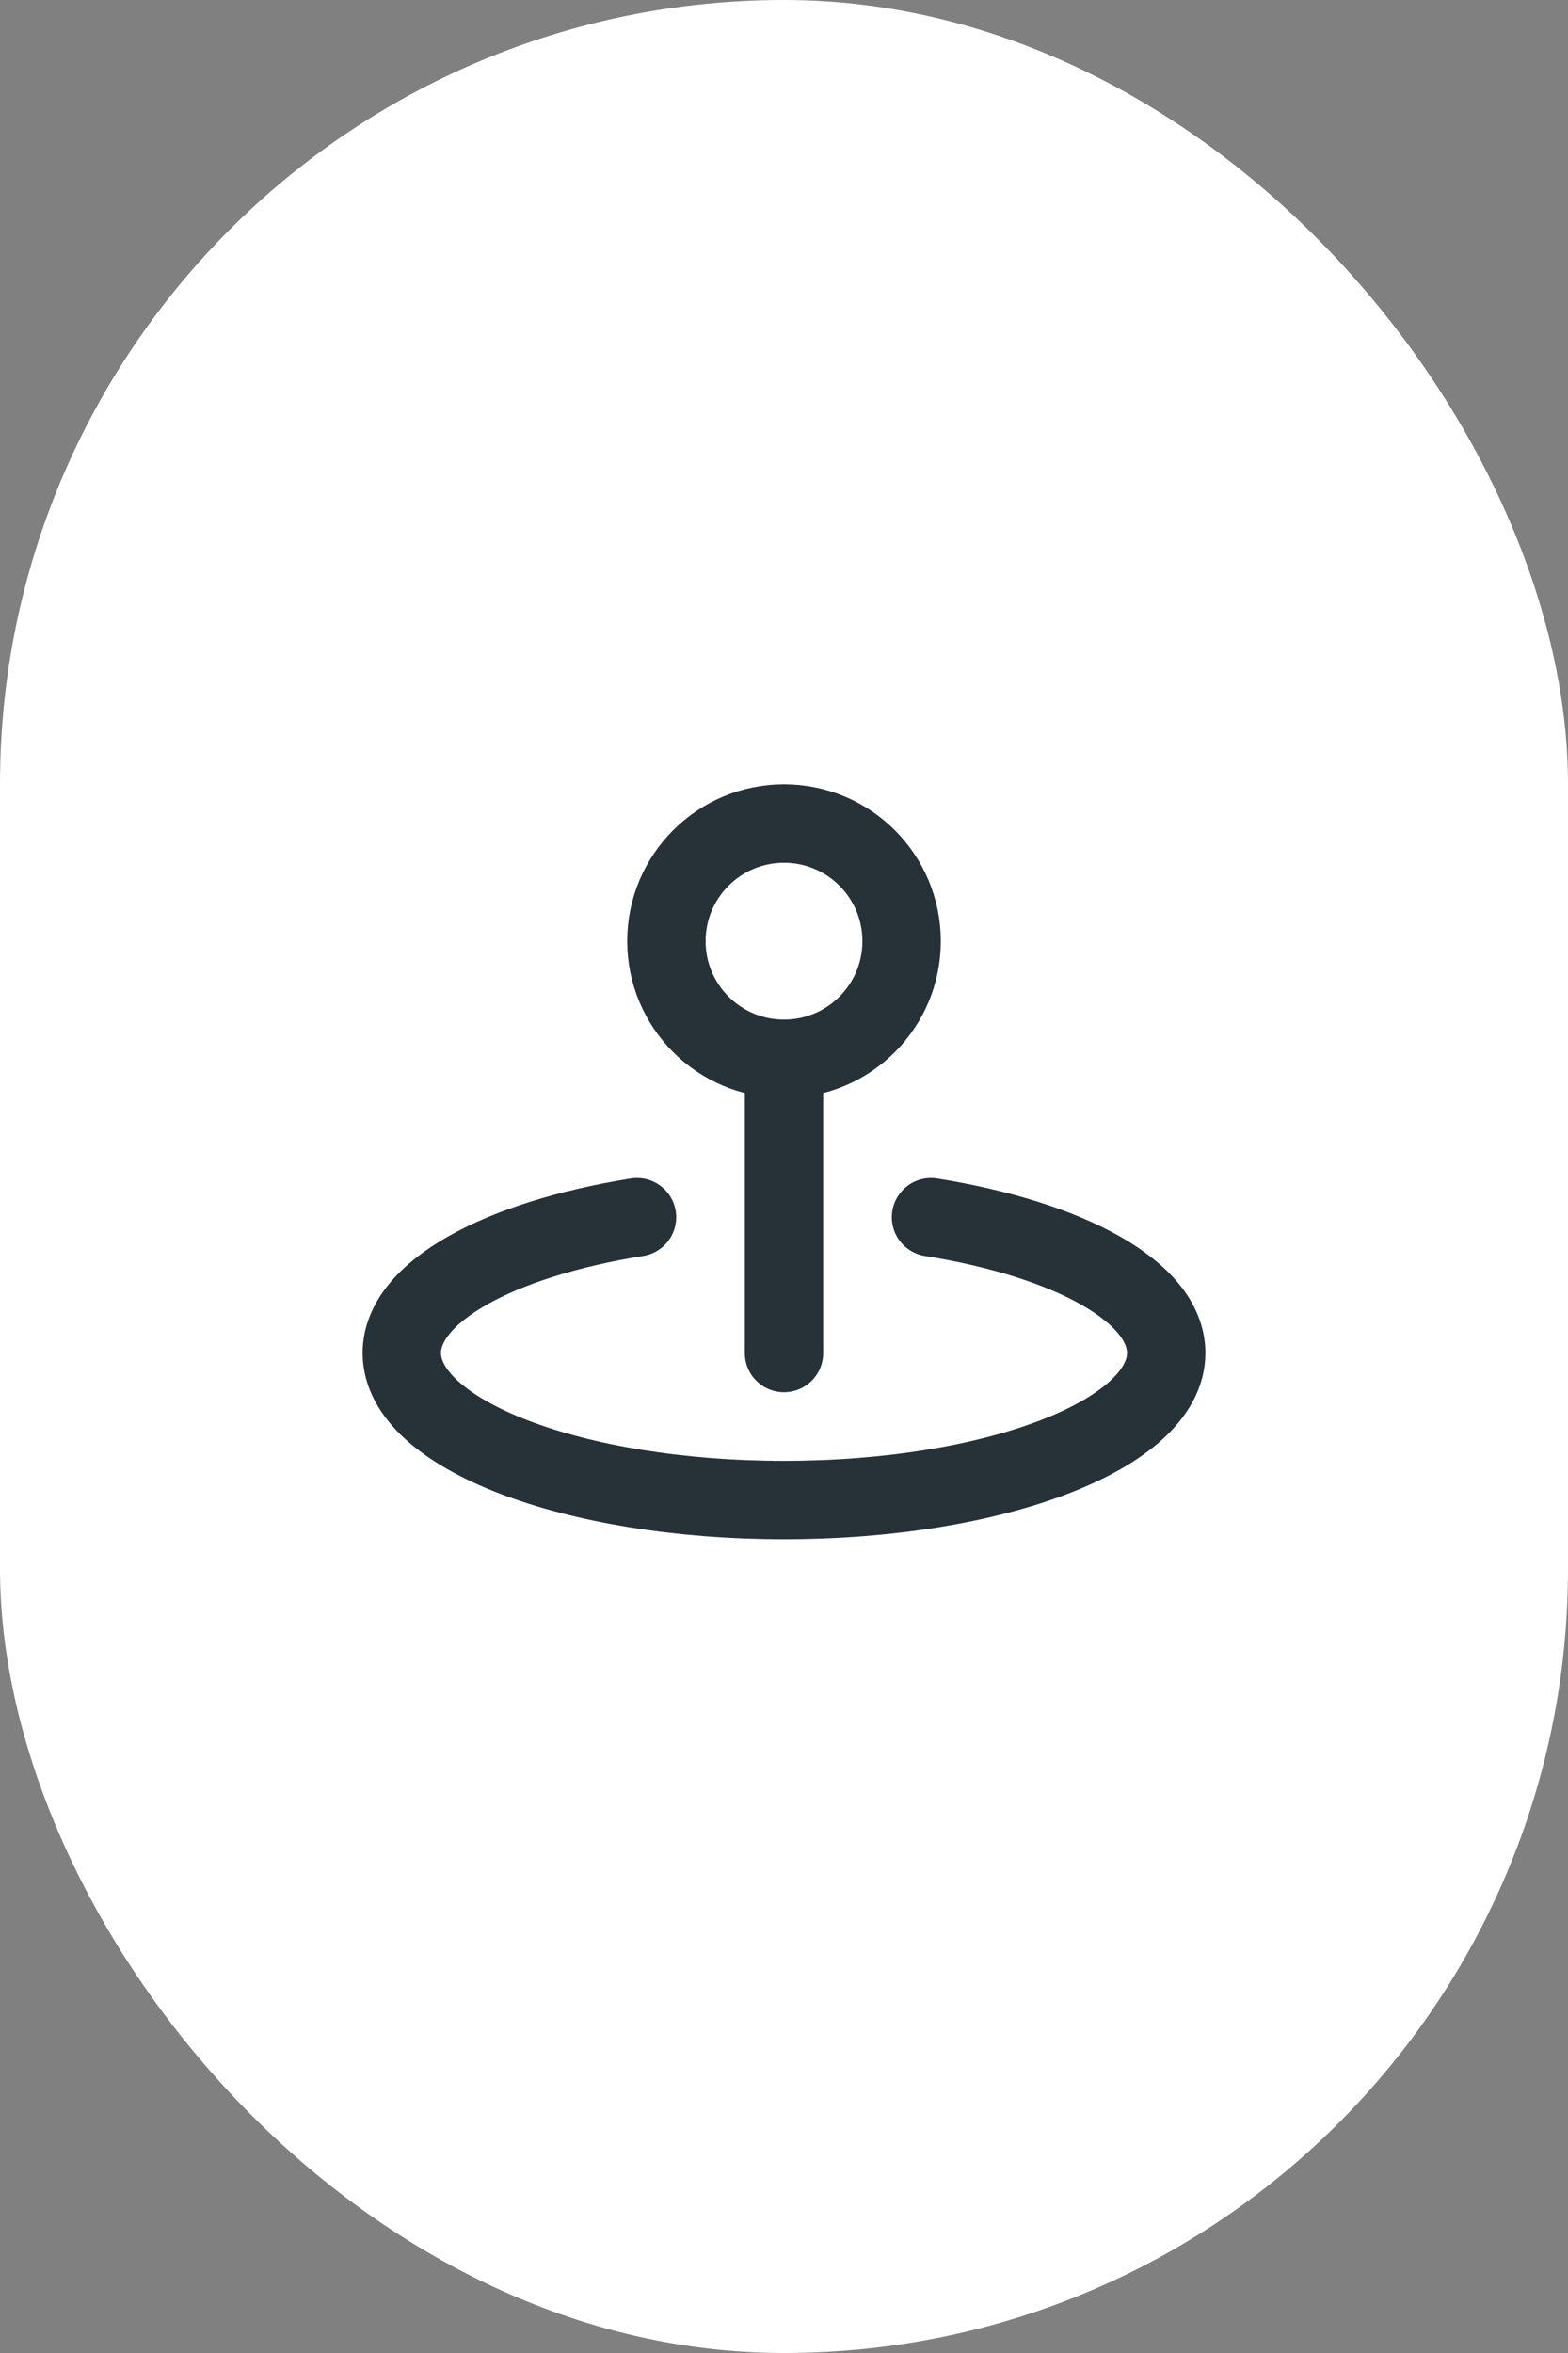
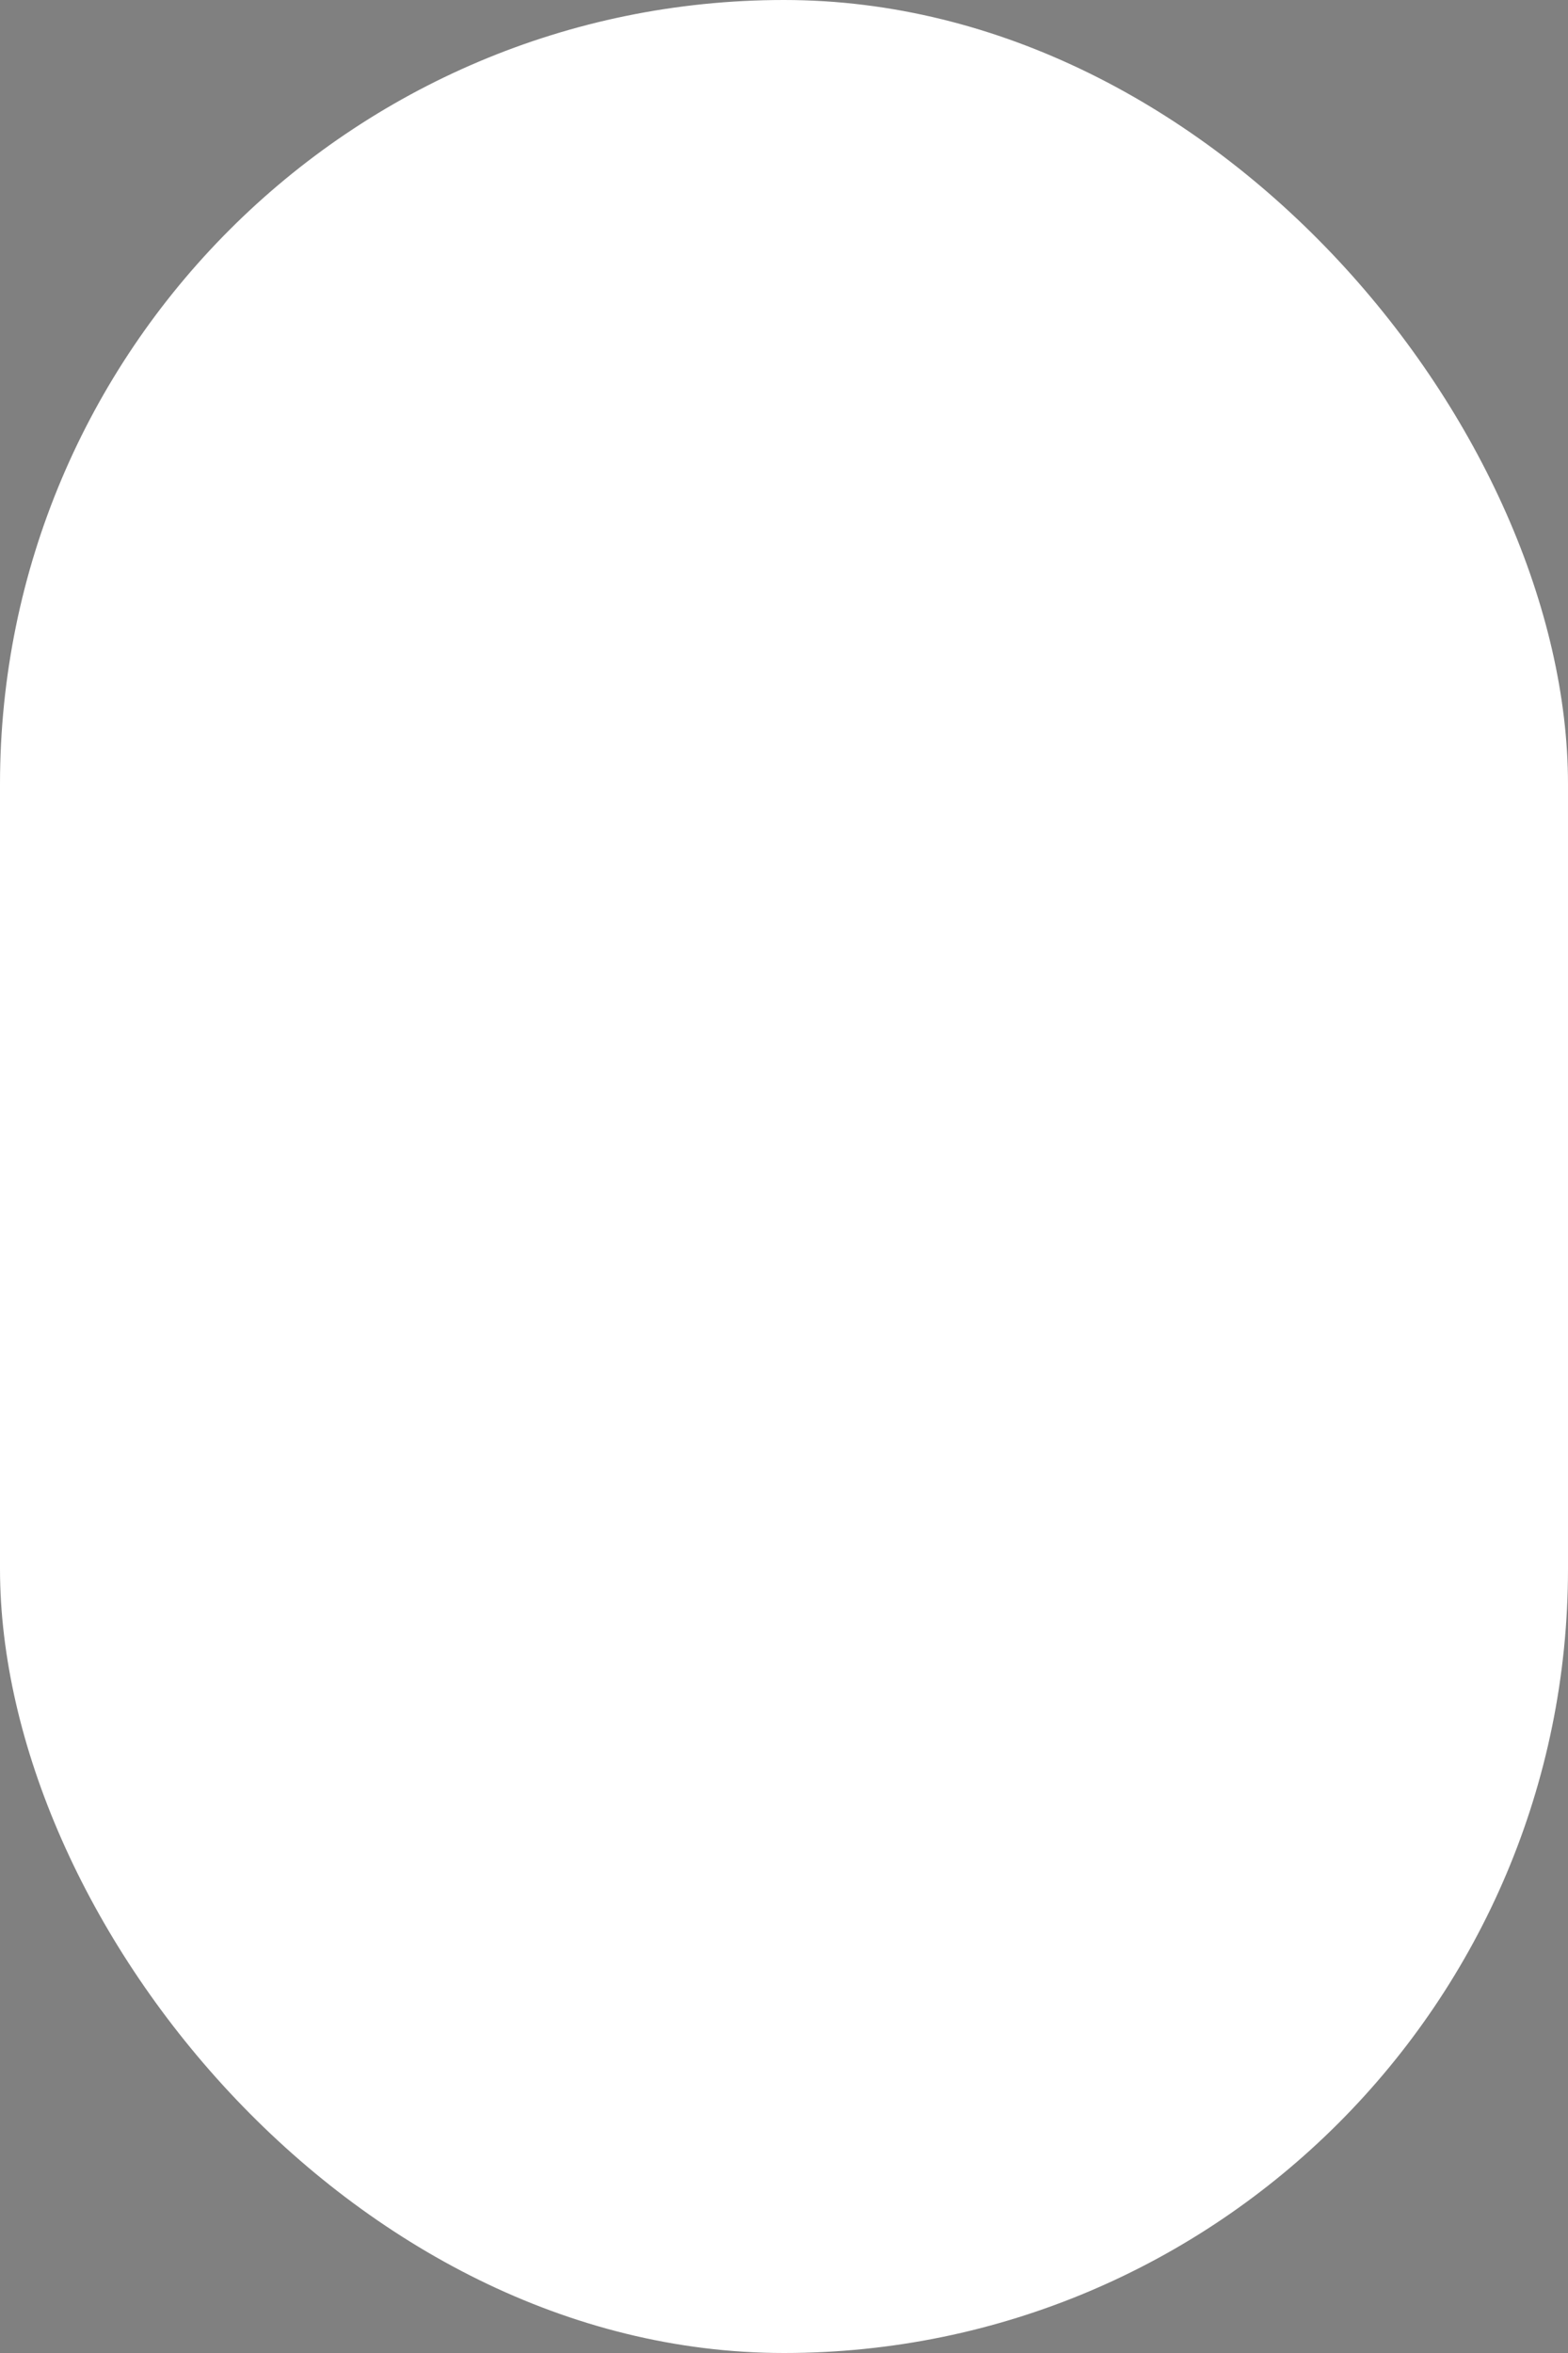
<svg xmlns="http://www.w3.org/2000/svg" width="40" height="60" viewBox="0 0 40 60" fill="none">
  <rect x="0" y="0" width="40" height="60" fill="#808080" stroke="none" />
  <rect width="40" height="60" rx="20" fill="white" />
  <g clip-path="url(#clip0_126_1970)">
    <path d="M20 27C21.657 27 23 25.657 23 24C23 22.343 21.657 21 20 21C18.343 21 17 22.343 17 24C17 25.657 18.343 27 20 27Z" stroke="#263238" stroke-width="2" stroke-linecap="round" stroke-linejoin="round" />
    <path d="M20 27V34.5" stroke="#263238" stroke-width="2" stroke-linecap="round" stroke-linejoin="round" />
-     <path d="M23.75 31.038C27.273 31.601 29.75 32.94 29.75 34.5C29.75 36.571 25.385 38.25 20 38.25C14.615 38.25 10.25 36.571 10.25 34.5C10.25 32.94 12.727 31.602 16.25 31.038" stroke="#263238" stroke-width="2" stroke-linecap="round" stroke-linejoin="round" />
  </g>
  <defs>
    <clipPath id="clip0_126_1970">
-       <rect width="24" height="24" fill="white" transform="translate(8 18)" />
-     </clipPath>
+       </clipPath>
  </defs>
</svg>